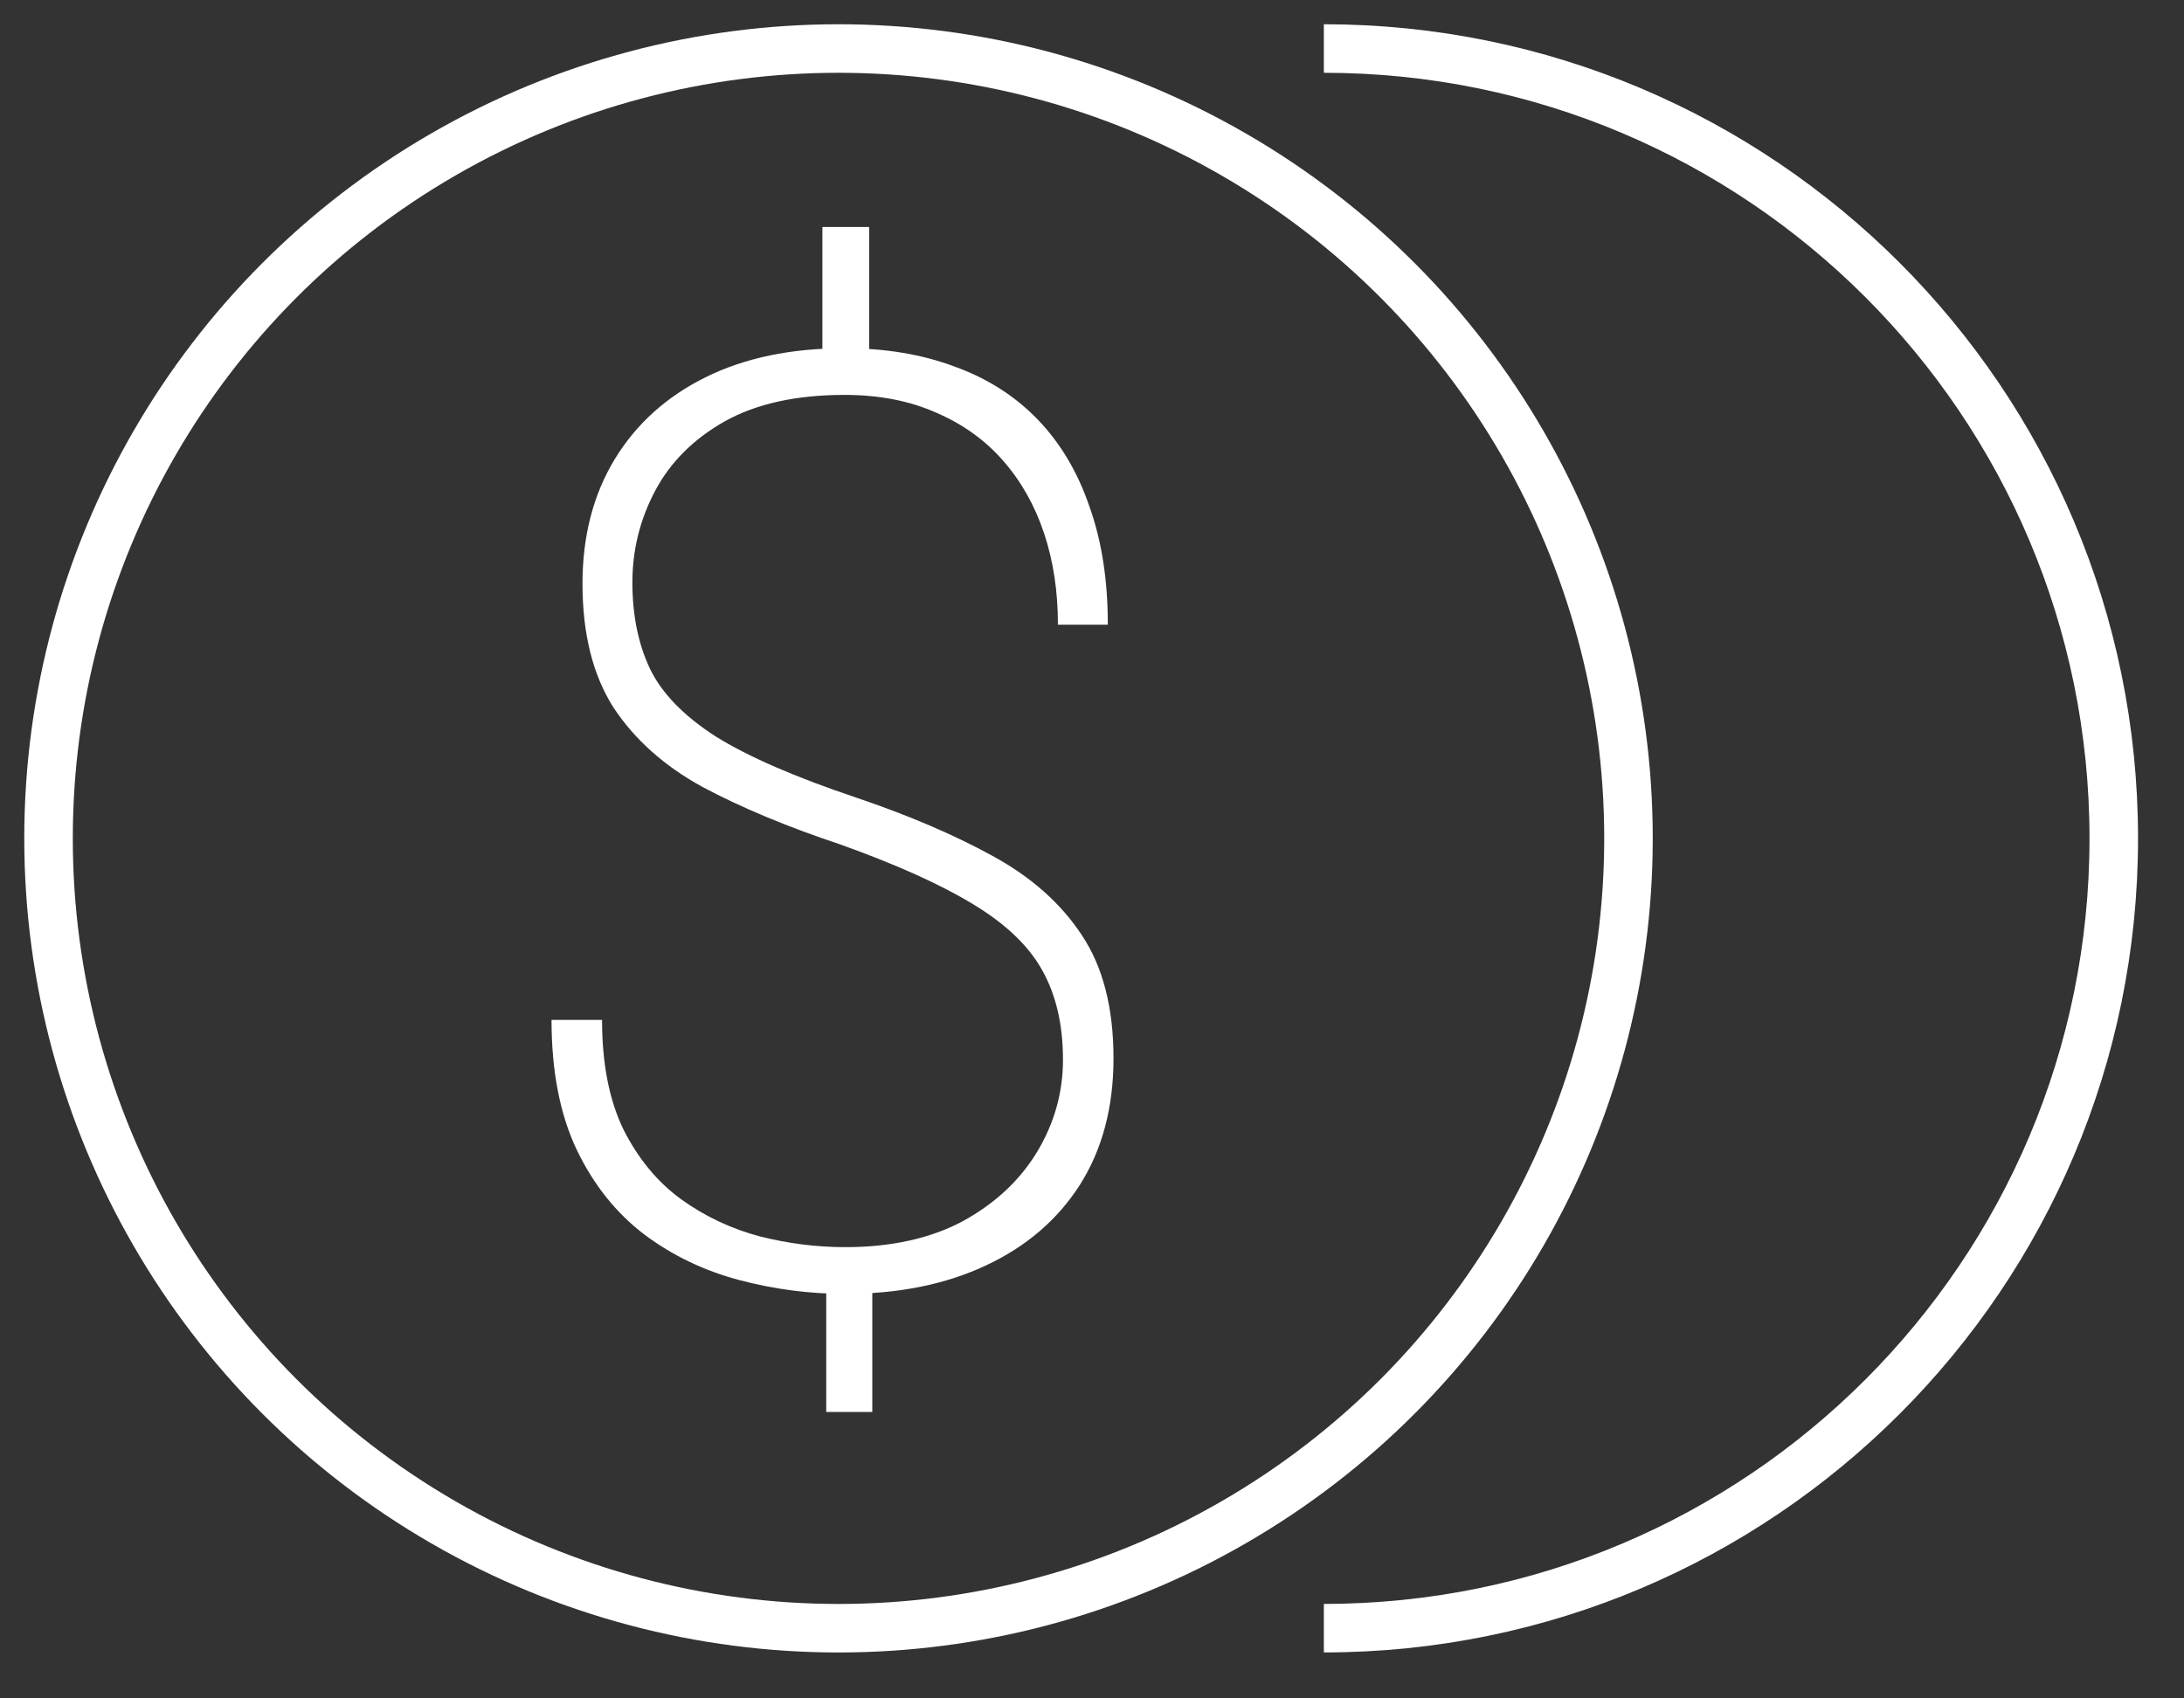
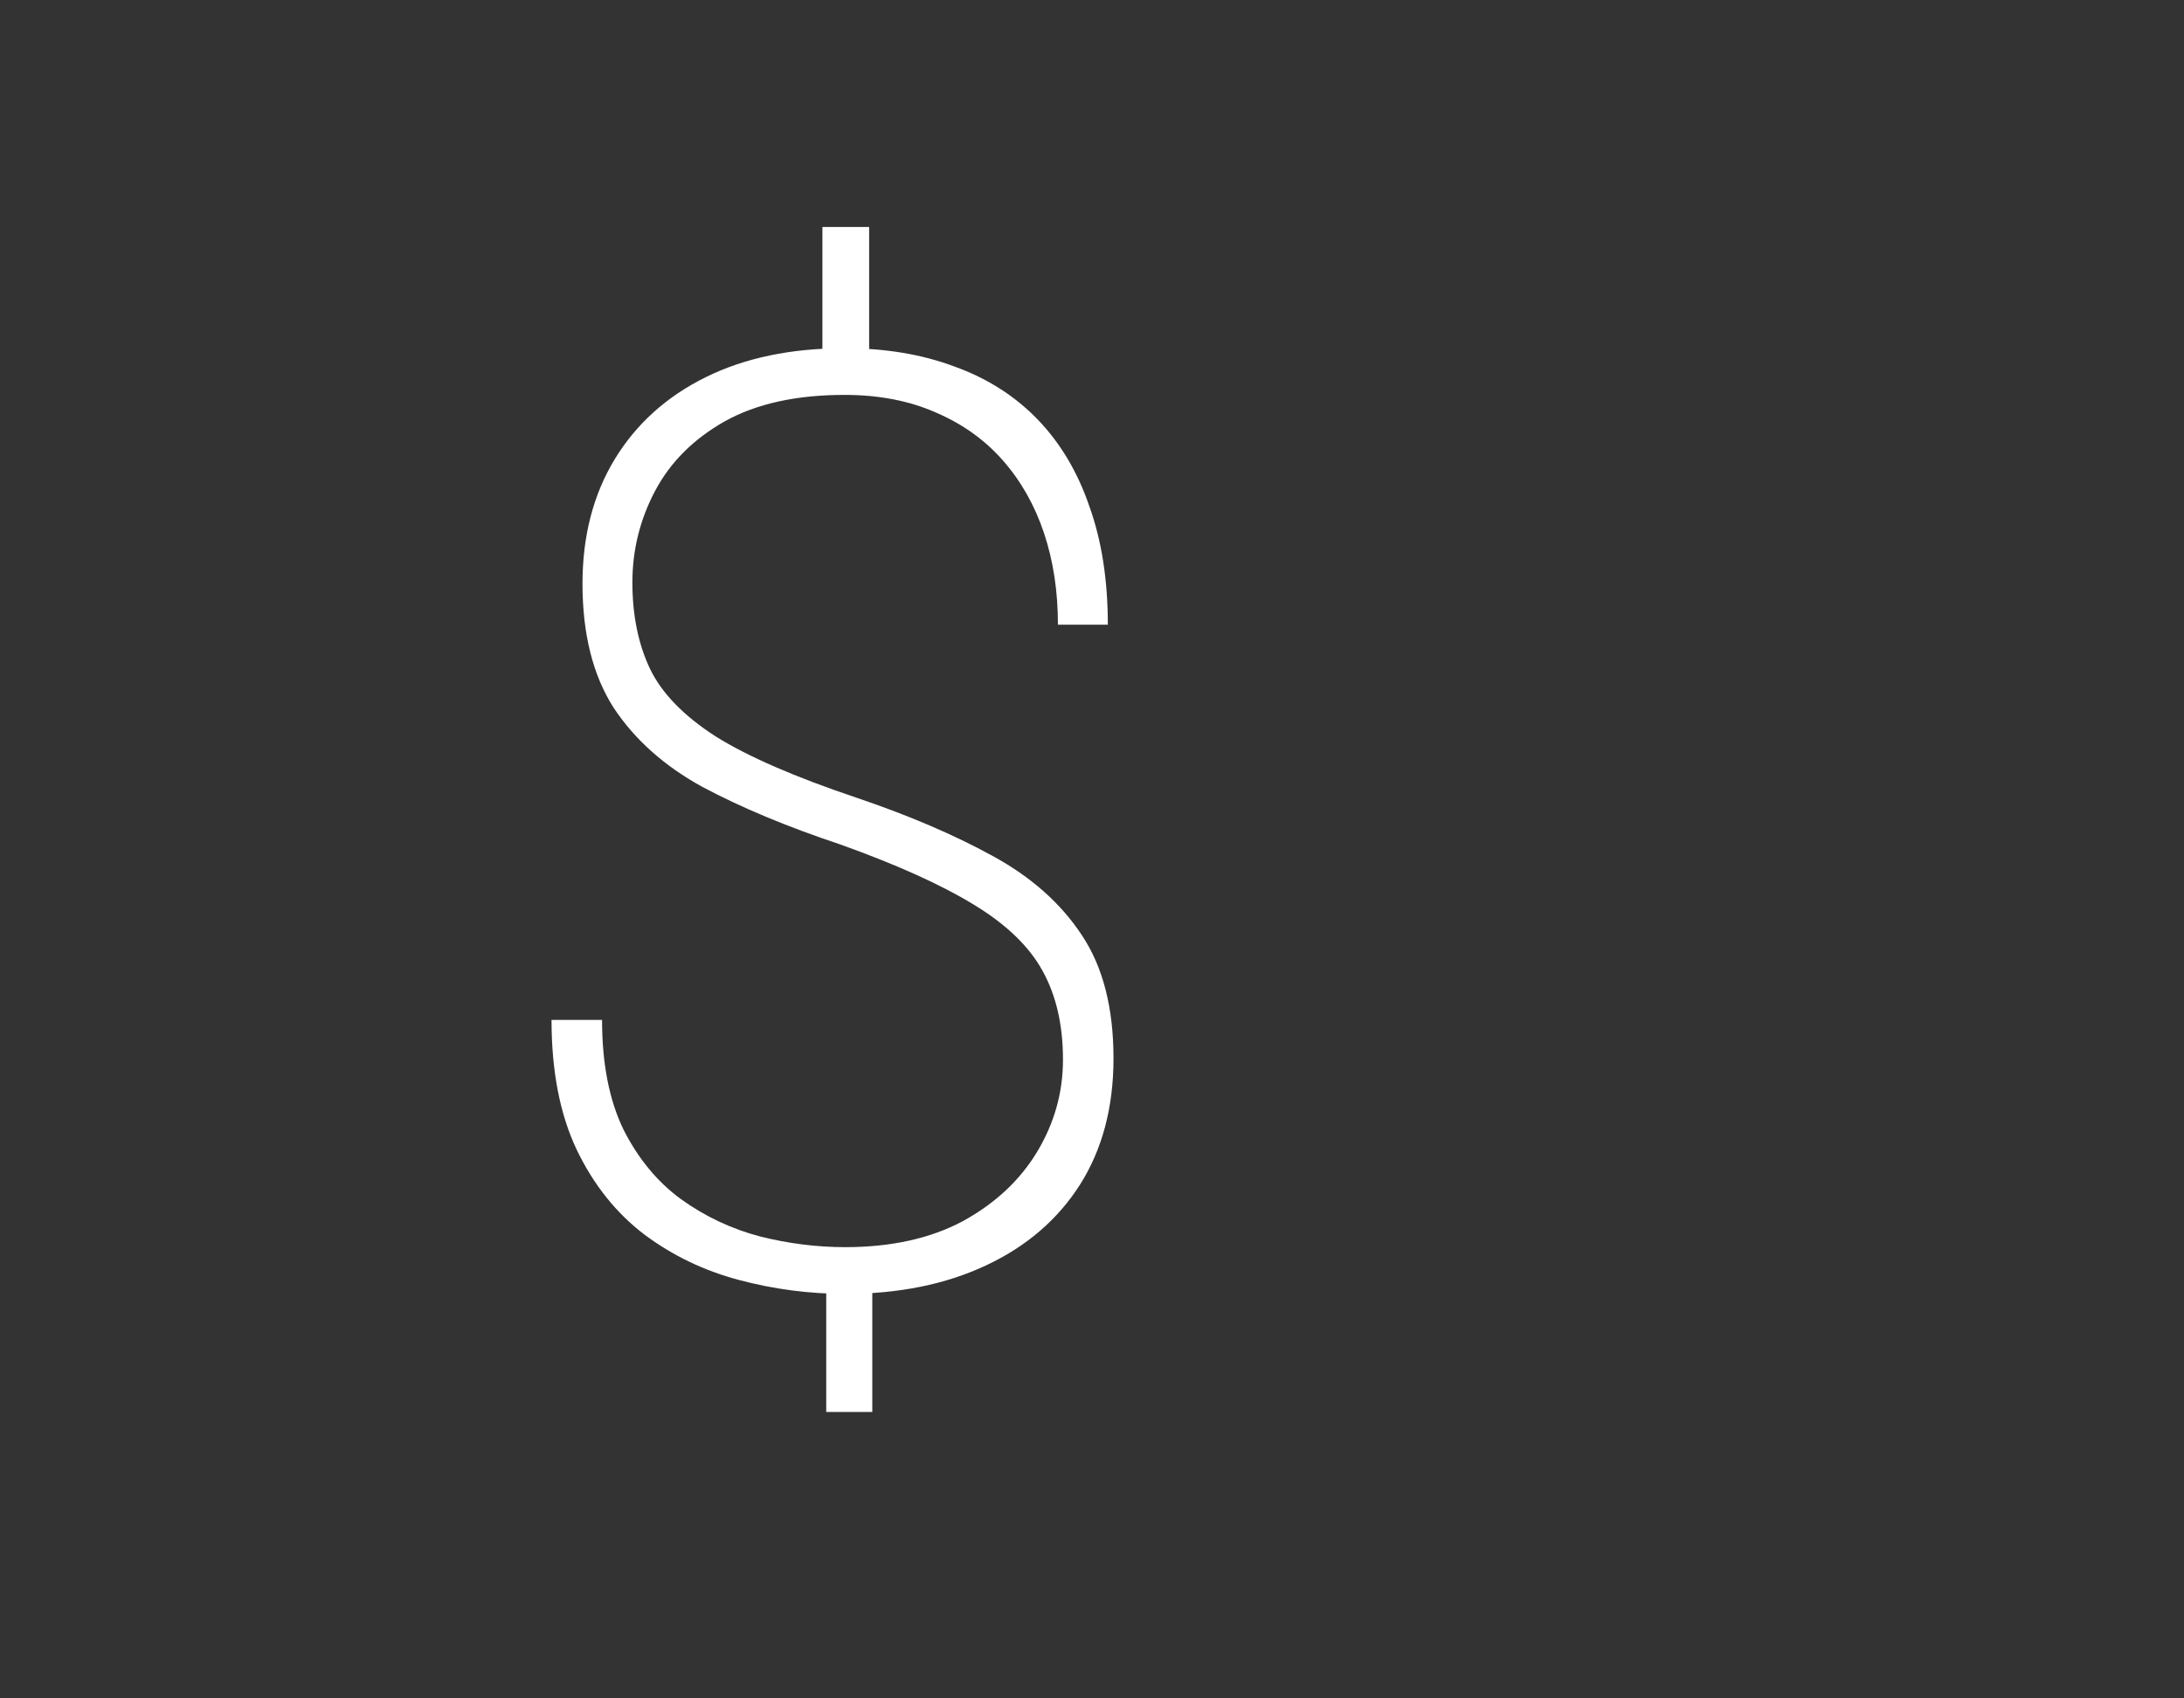
<svg xmlns="http://www.w3.org/2000/svg" width="45" height="35" viewBox="0 0 45 35" fill="none">
  <rect x="0" y="0" width="45" height="35" fill="#333333" stroke="none" />
-   <circle cx="17.277" cy="17.277" r="16.277" stroke="white" />
-   <path d="M27.277 33.553C36.266 33.553 43.553 26.266 43.553 17.277C43.553 8.287 36.266 1 27.277 1" stroke="white" />
  <path d="M17.908 4.678V7.826H16.945V4.678H17.908ZM17.973 26.039V29.097H17.024V26.039H17.973ZM21.902 21.837C21.902 21.126 21.763 20.519 21.486 20.016C21.208 19.504 20.731 19.045 20.055 18.637C19.387 18.229 18.472 17.817 17.31 17.401C16.217 17.037 15.272 16.642 14.474 16.217C13.684 15.784 13.073 15.237 12.639 14.578C12.214 13.91 12.002 13.06 12.002 12.028C12.002 11.048 12.223 10.194 12.665 9.465C13.108 8.737 13.732 8.173 14.539 7.774C15.345 7.375 16.299 7.176 17.401 7.176C18.242 7.176 18.997 7.302 19.665 7.553C20.341 7.796 20.913 8.16 21.382 8.646C21.85 9.132 22.206 9.73 22.448 10.441C22.7 11.144 22.826 11.955 22.826 12.874H21.798C21.798 12.189 21.703 11.56 21.512 10.988C21.321 10.415 21.039 9.916 20.666 9.491C20.293 9.066 19.834 8.737 19.287 8.503C18.741 8.26 18.112 8.138 17.401 8.138C16.404 8.138 15.579 8.321 14.929 8.685C14.287 9.049 13.81 9.526 13.498 10.116C13.186 10.706 13.03 11.335 13.03 12.002C13.03 12.679 13.151 13.273 13.394 13.785C13.637 14.288 14.088 14.752 14.747 15.177C15.415 15.593 16.382 16.014 17.648 16.439C18.724 16.803 19.656 17.202 20.445 17.635C21.243 18.069 21.859 18.615 22.292 19.274C22.726 19.925 22.943 20.771 22.943 21.811C22.943 22.817 22.713 23.685 22.253 24.413C21.794 25.133 21.148 25.688 20.315 26.078C19.482 26.469 18.515 26.664 17.414 26.664C16.677 26.664 15.948 26.569 15.228 26.378C14.508 26.187 13.858 25.875 13.277 25.441C12.696 24.999 12.232 24.418 11.885 23.698C11.538 22.969 11.364 22.076 11.364 21.018H12.405C12.405 21.92 12.553 22.674 12.848 23.281C13.151 23.88 13.546 24.357 14.031 24.712C14.526 25.068 15.068 25.324 15.658 25.48C16.247 25.628 16.833 25.701 17.414 25.701C18.359 25.701 19.166 25.523 19.834 25.168C20.501 24.803 21.013 24.326 21.369 23.737C21.724 23.147 21.902 22.514 21.902 21.837Z" fill="white" />
</svg>